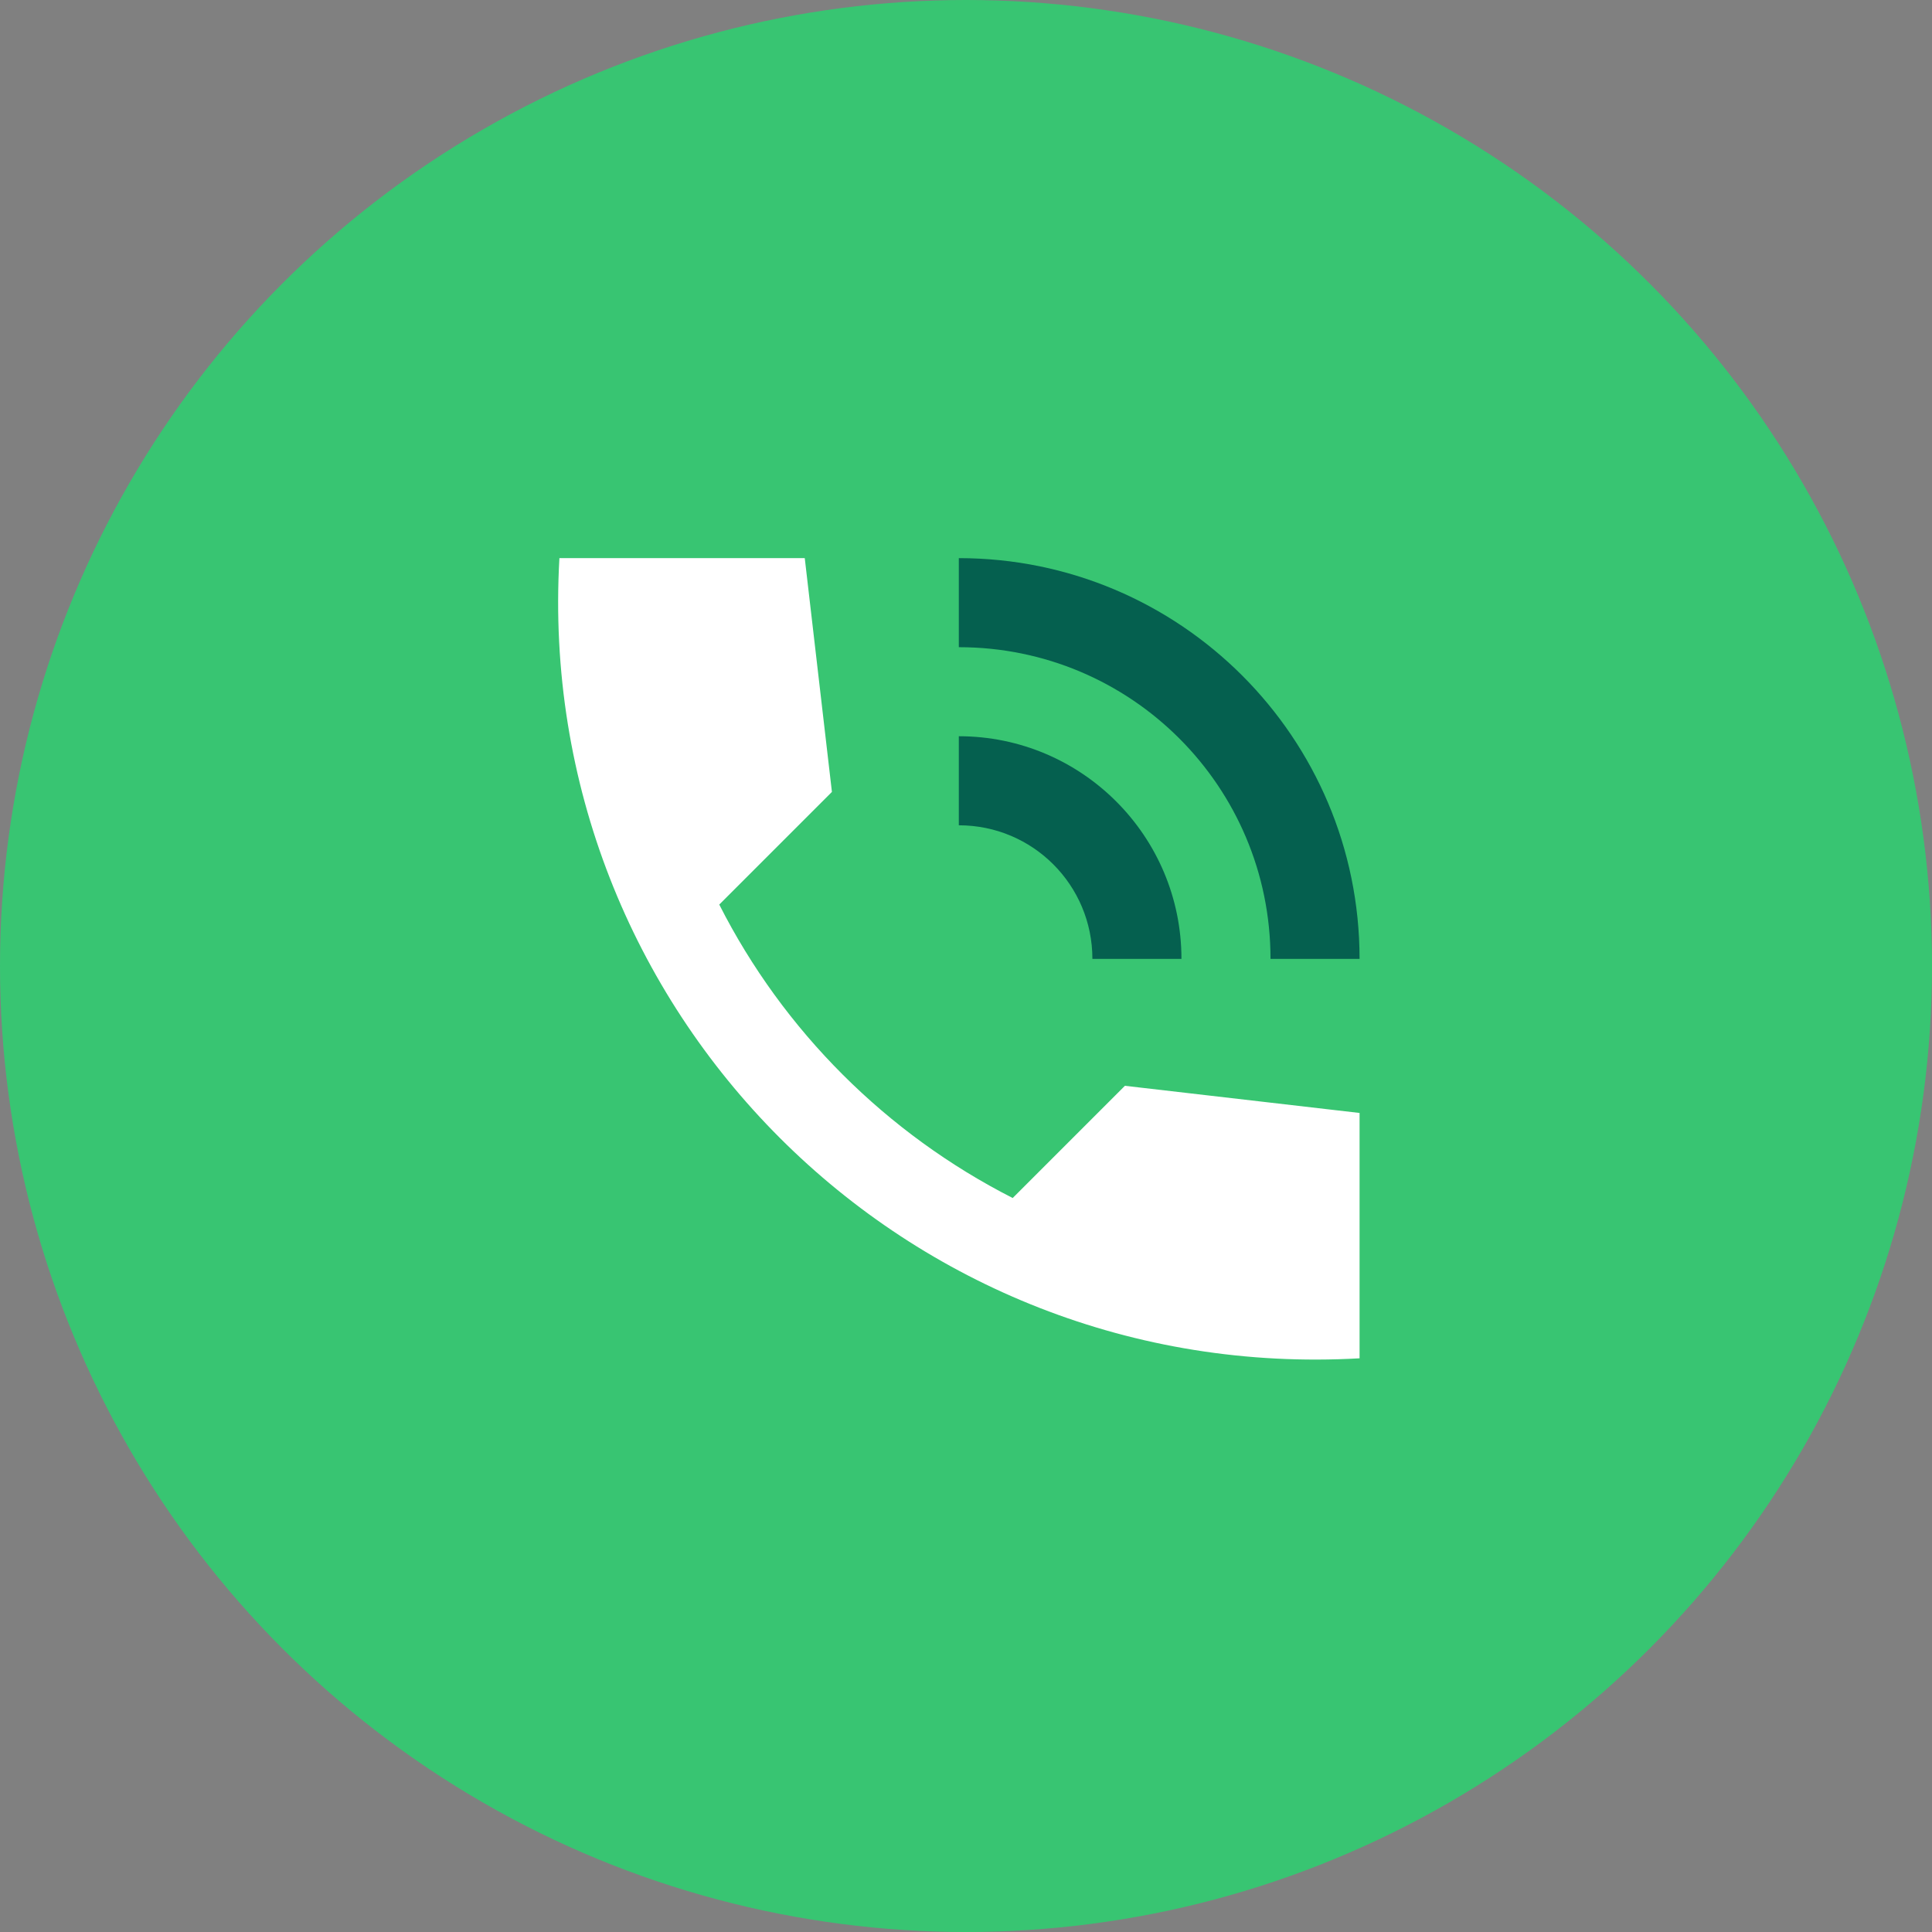
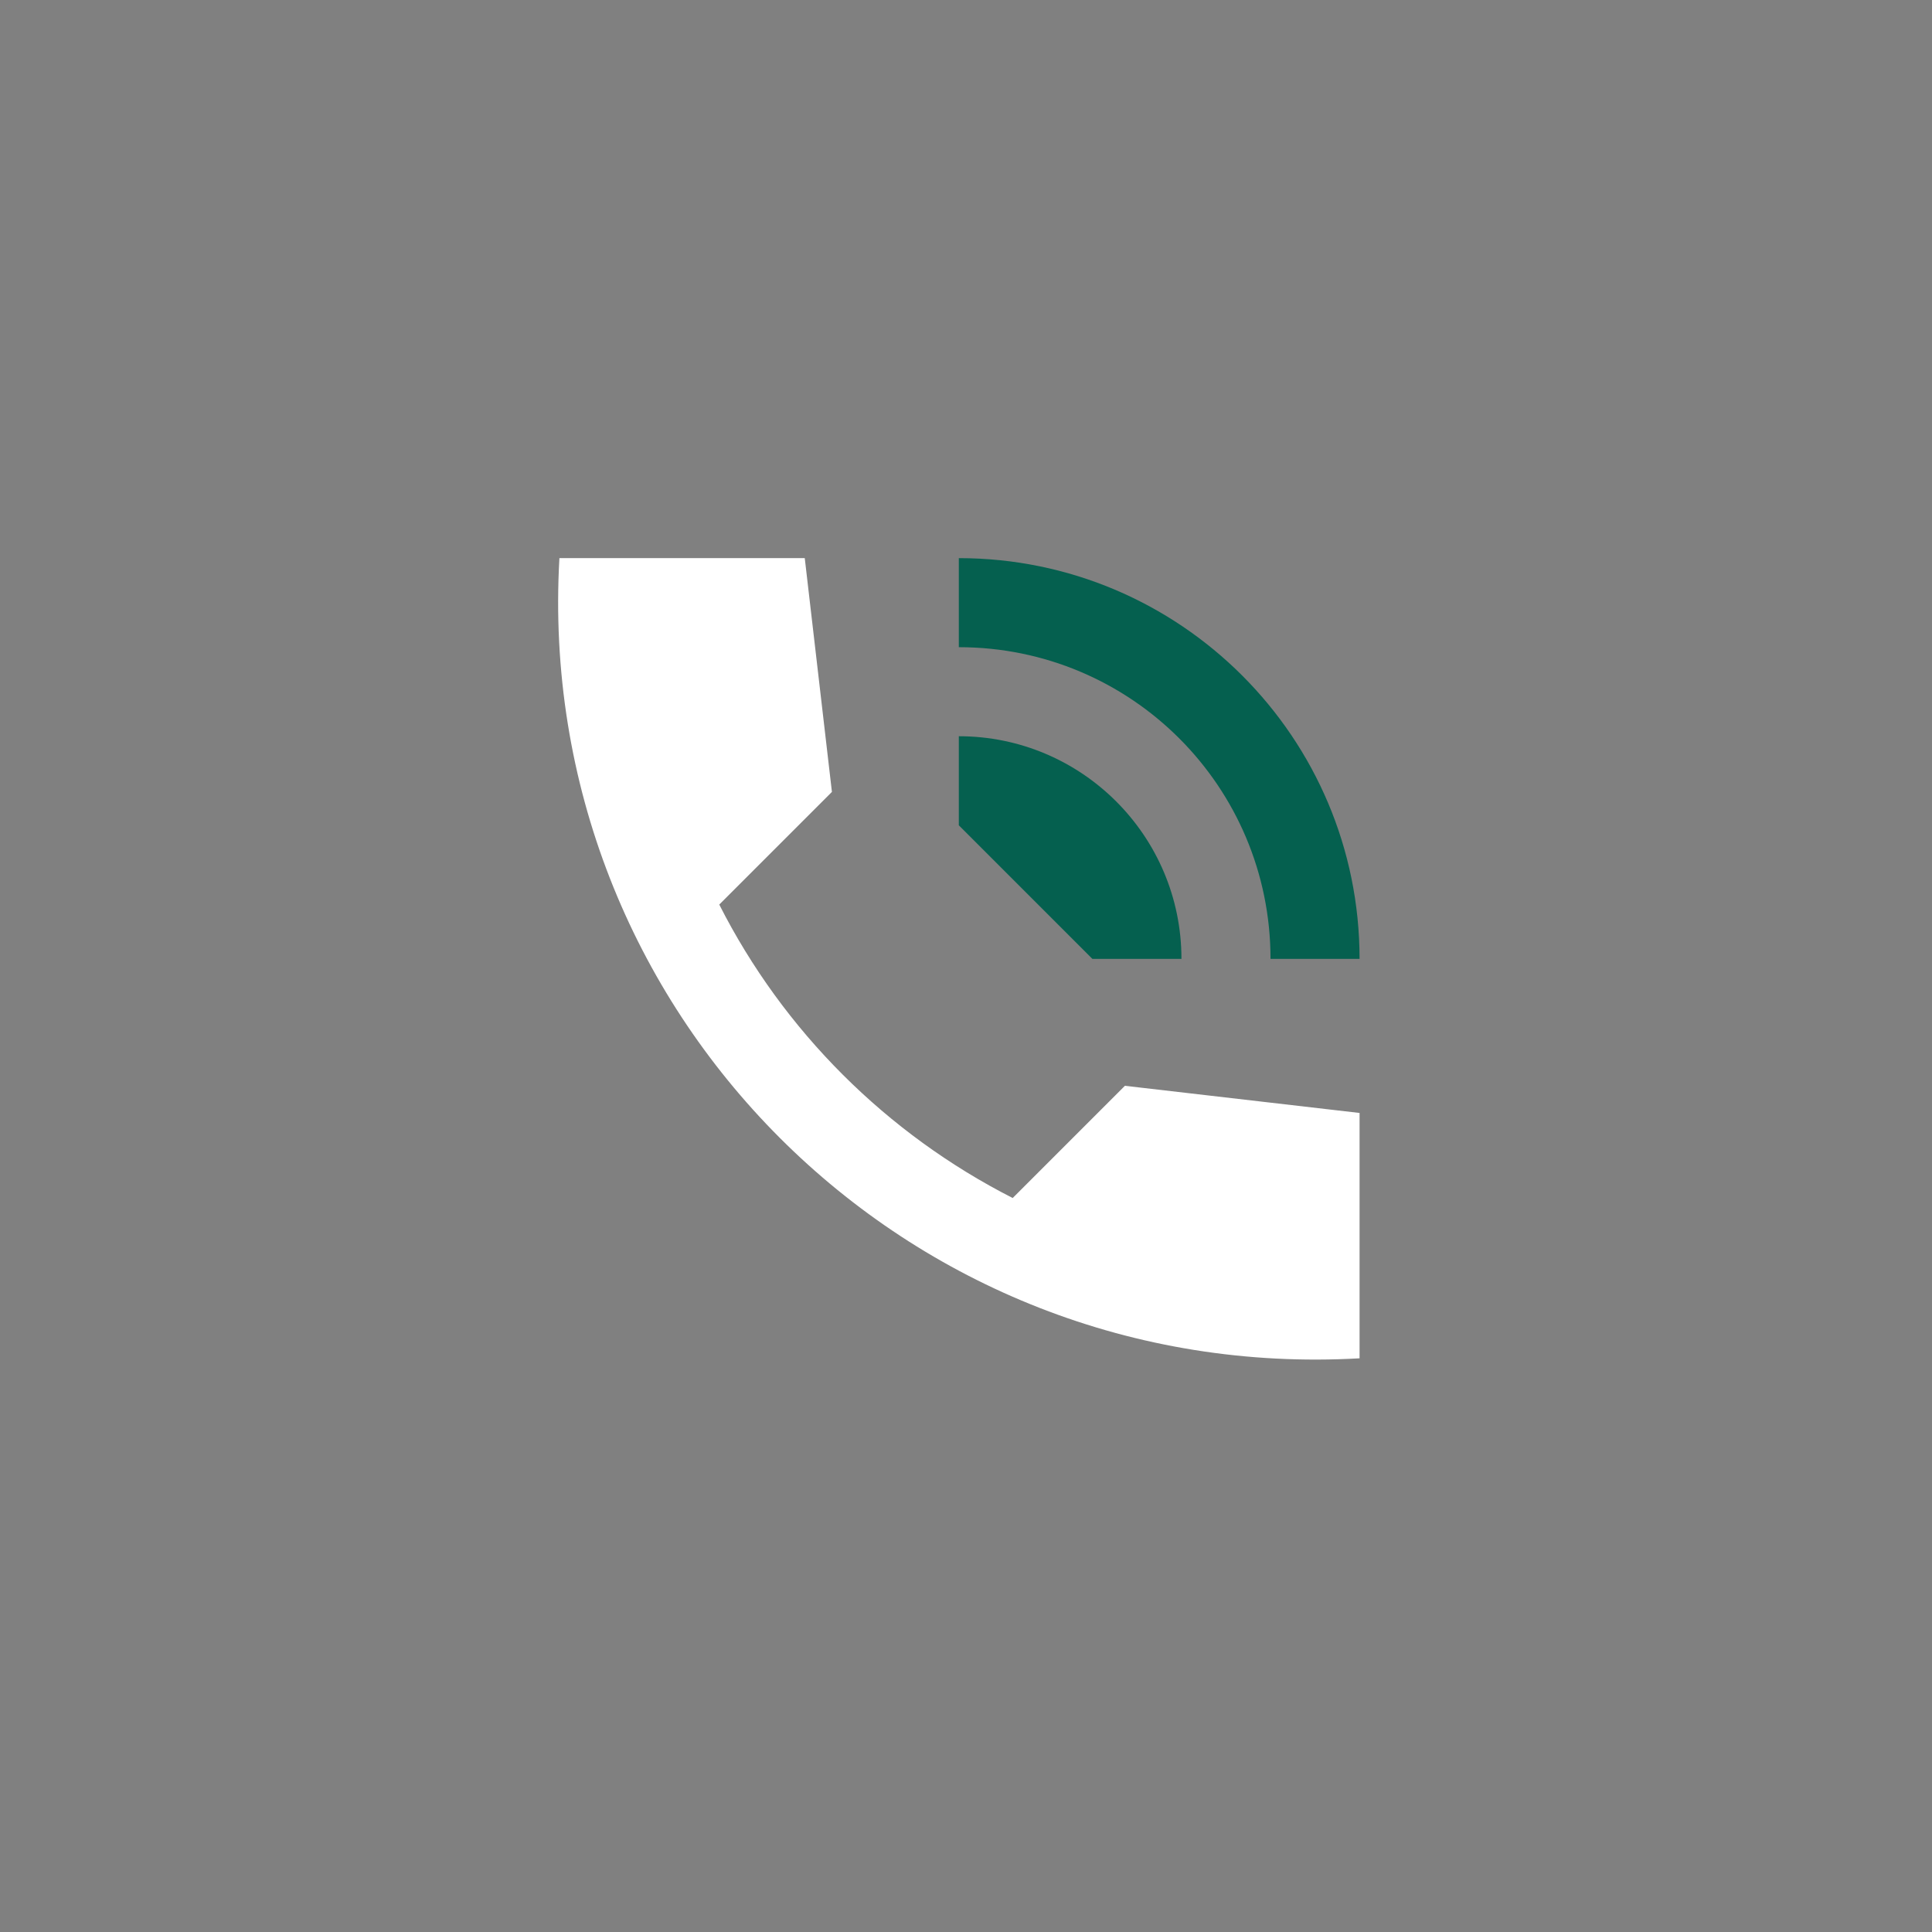
<svg xmlns="http://www.w3.org/2000/svg" width="135" height="135" viewBox="0 0 135 135" fill="none">
  <rect x="0" y="0" width="135" height="135" fill="#808080" stroke="none" />
-   <circle cx="67.5" cy="67.5" r="67.5" fill="#38C572" />
-   <path d="M76.332 67.003H82.555C82.555 58.415 75.586 51.445 66.998 51.445V57.668C72.163 57.668 76.332 61.838 76.332 67.003Z" fill="#05604F" />
+   <path d="M76.332 67.003H82.555C82.555 58.415 75.586 51.445 66.998 51.445V57.668Z" fill="#05604F" />
  <path d="M88.778 67.003H95.001C95.001 51.539 82.462 39 66.998 39V45.223C79.039 45.223 88.778 54.962 88.778 67.003Z" fill="#05604F" />
  <path d="M70.763 83.712C61.958 79.231 54.739 72.044 50.259 63.207L58.131 55.335L56.233 39H39.089C37.284 70.675 63.327 96.717 95.001 94.913V77.769L78.604 75.871L70.763 83.712Z" fill="white" />
</svg>